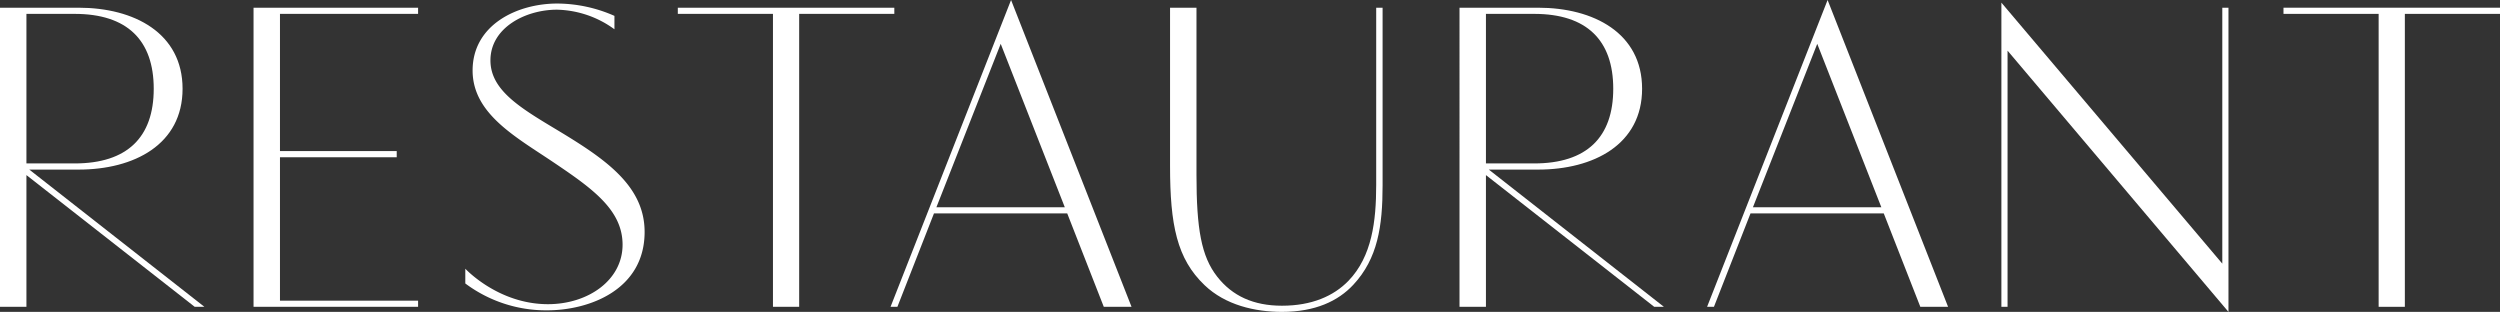
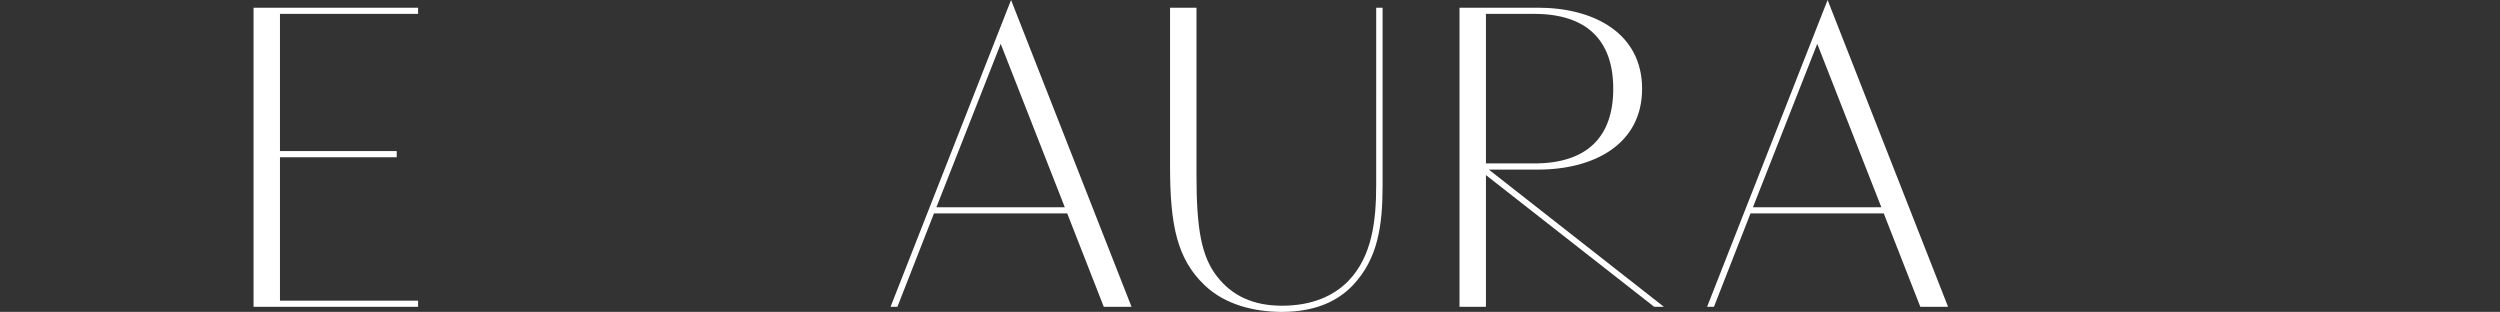
<svg xmlns="http://www.w3.org/2000/svg" width="510.761" height="63.718" viewBox="0 0 510.761 63.718">
  <rect x="0" y="0" width="510.761" height="63.718" fill="#333333" stroke="none" />
  <defs>
    <style>.a{fill:#fff}</style>
  </defs>
-   <path class="a" d="M0 1.575h16.064C27.4 1.575 37.3 6.75 37.3 18.135s-9.9 16.513-21.236 16.513H5.984l35.774 28.035h-1.98L5.4 35.773v26.91H0zm15.254 31.814c10.755 0 16.154-5.355 16.154-15.254s-5.4-15.3-16.154-15.3H5.4v30.554z" />
  <path class="a" d="M51.8 1.575h33.617v1.26H57.2v28.034h23.852v1.26H57.2v29.294h28.217v1.26H51.8z" />
-   <path class="a" d="M95.065 54.9s6.7 7.246 16.874 7.246c8.28 0 15.255-4.951 15.255-12.15 0-7.109-6.165-11.474-14.04-16.784-7.739-5.22-16.6-9.944-16.6-18.81 0-9.269 9-13.679 17.324-13.679a29.2 29.2 0 0 1 11.655 2.52v2.742a20.593 20.593 0 0 0-11.745-4.006c-6.434 0-13.589 3.691-13.589 10.35 0 6.12 6.119 9.721 13.769 14.311 9.54 5.759 17.729 11.249 17.729 20.744 0 11.789-11.249 16.018-19.933 16.018a27.573 27.573 0 0 1-16.7-5.489z" />
-   <path class="a" d="M157.92 2.835h-19.439v-1.26h44.233v1.26h-19.439v59.848h-5.355z" />
  <path class="a" d="M206.564 0l24.614 62.683h-5.67L218.039 43.6h-27.224l-7.47 19.079h-1.4zm10.98 42.344L204.449 8.955 191.31 42.344z" />
  <path class="a" d="M282.469 37.889c0 8.325-.99 14.939-5.985 20.294-3.1 3.33-7.784 5.535-14.579 5.535-5.535 0-11.564-1.4-15.794-5.446-5.67-5.4-7.065-12.329-7.065-24.343V1.575h5.4v34.109c0 11.069.99 16.694 4.23 20.834 3.1 3.96 7.425 5.94 13.229 5.94 6.12 0 10.574-1.98 13.59-5.085 4.815-4.995 5.669-12.194 5.669-19.619V1.575h1.305z" />
  <path class="a" d="M298.185 1.575h16.064c11.339 0 21.239 5.175 21.239 16.56s-9.9 16.513-21.239 16.513h-10.08l35.773 28.035h-1.979l-34.379-26.91v26.91h-5.4zm15.253 31.814c10.755 0 16.155-5.355 16.155-15.254s-5.4-15.3-16.155-15.3h-9.854v30.554z" />
  <path class="a" d="M373.387 0L398 62.683h-5.67L384.861 43.6h-27.224l-7.469 19.079h-1.4zm10.979 42.344L371.271 8.955l-13.139 33.389z" />
-   <path class="a" d="M408.893.54l45.132 53.323V1.575h1.261v62.143L410.152 10.35v52.333h-1.259z" />
-   <path class="a" d="M485.967 2.835h-19.44v-1.26h44.234v1.26h-19.44v59.848h-5.354z" />
</svg>